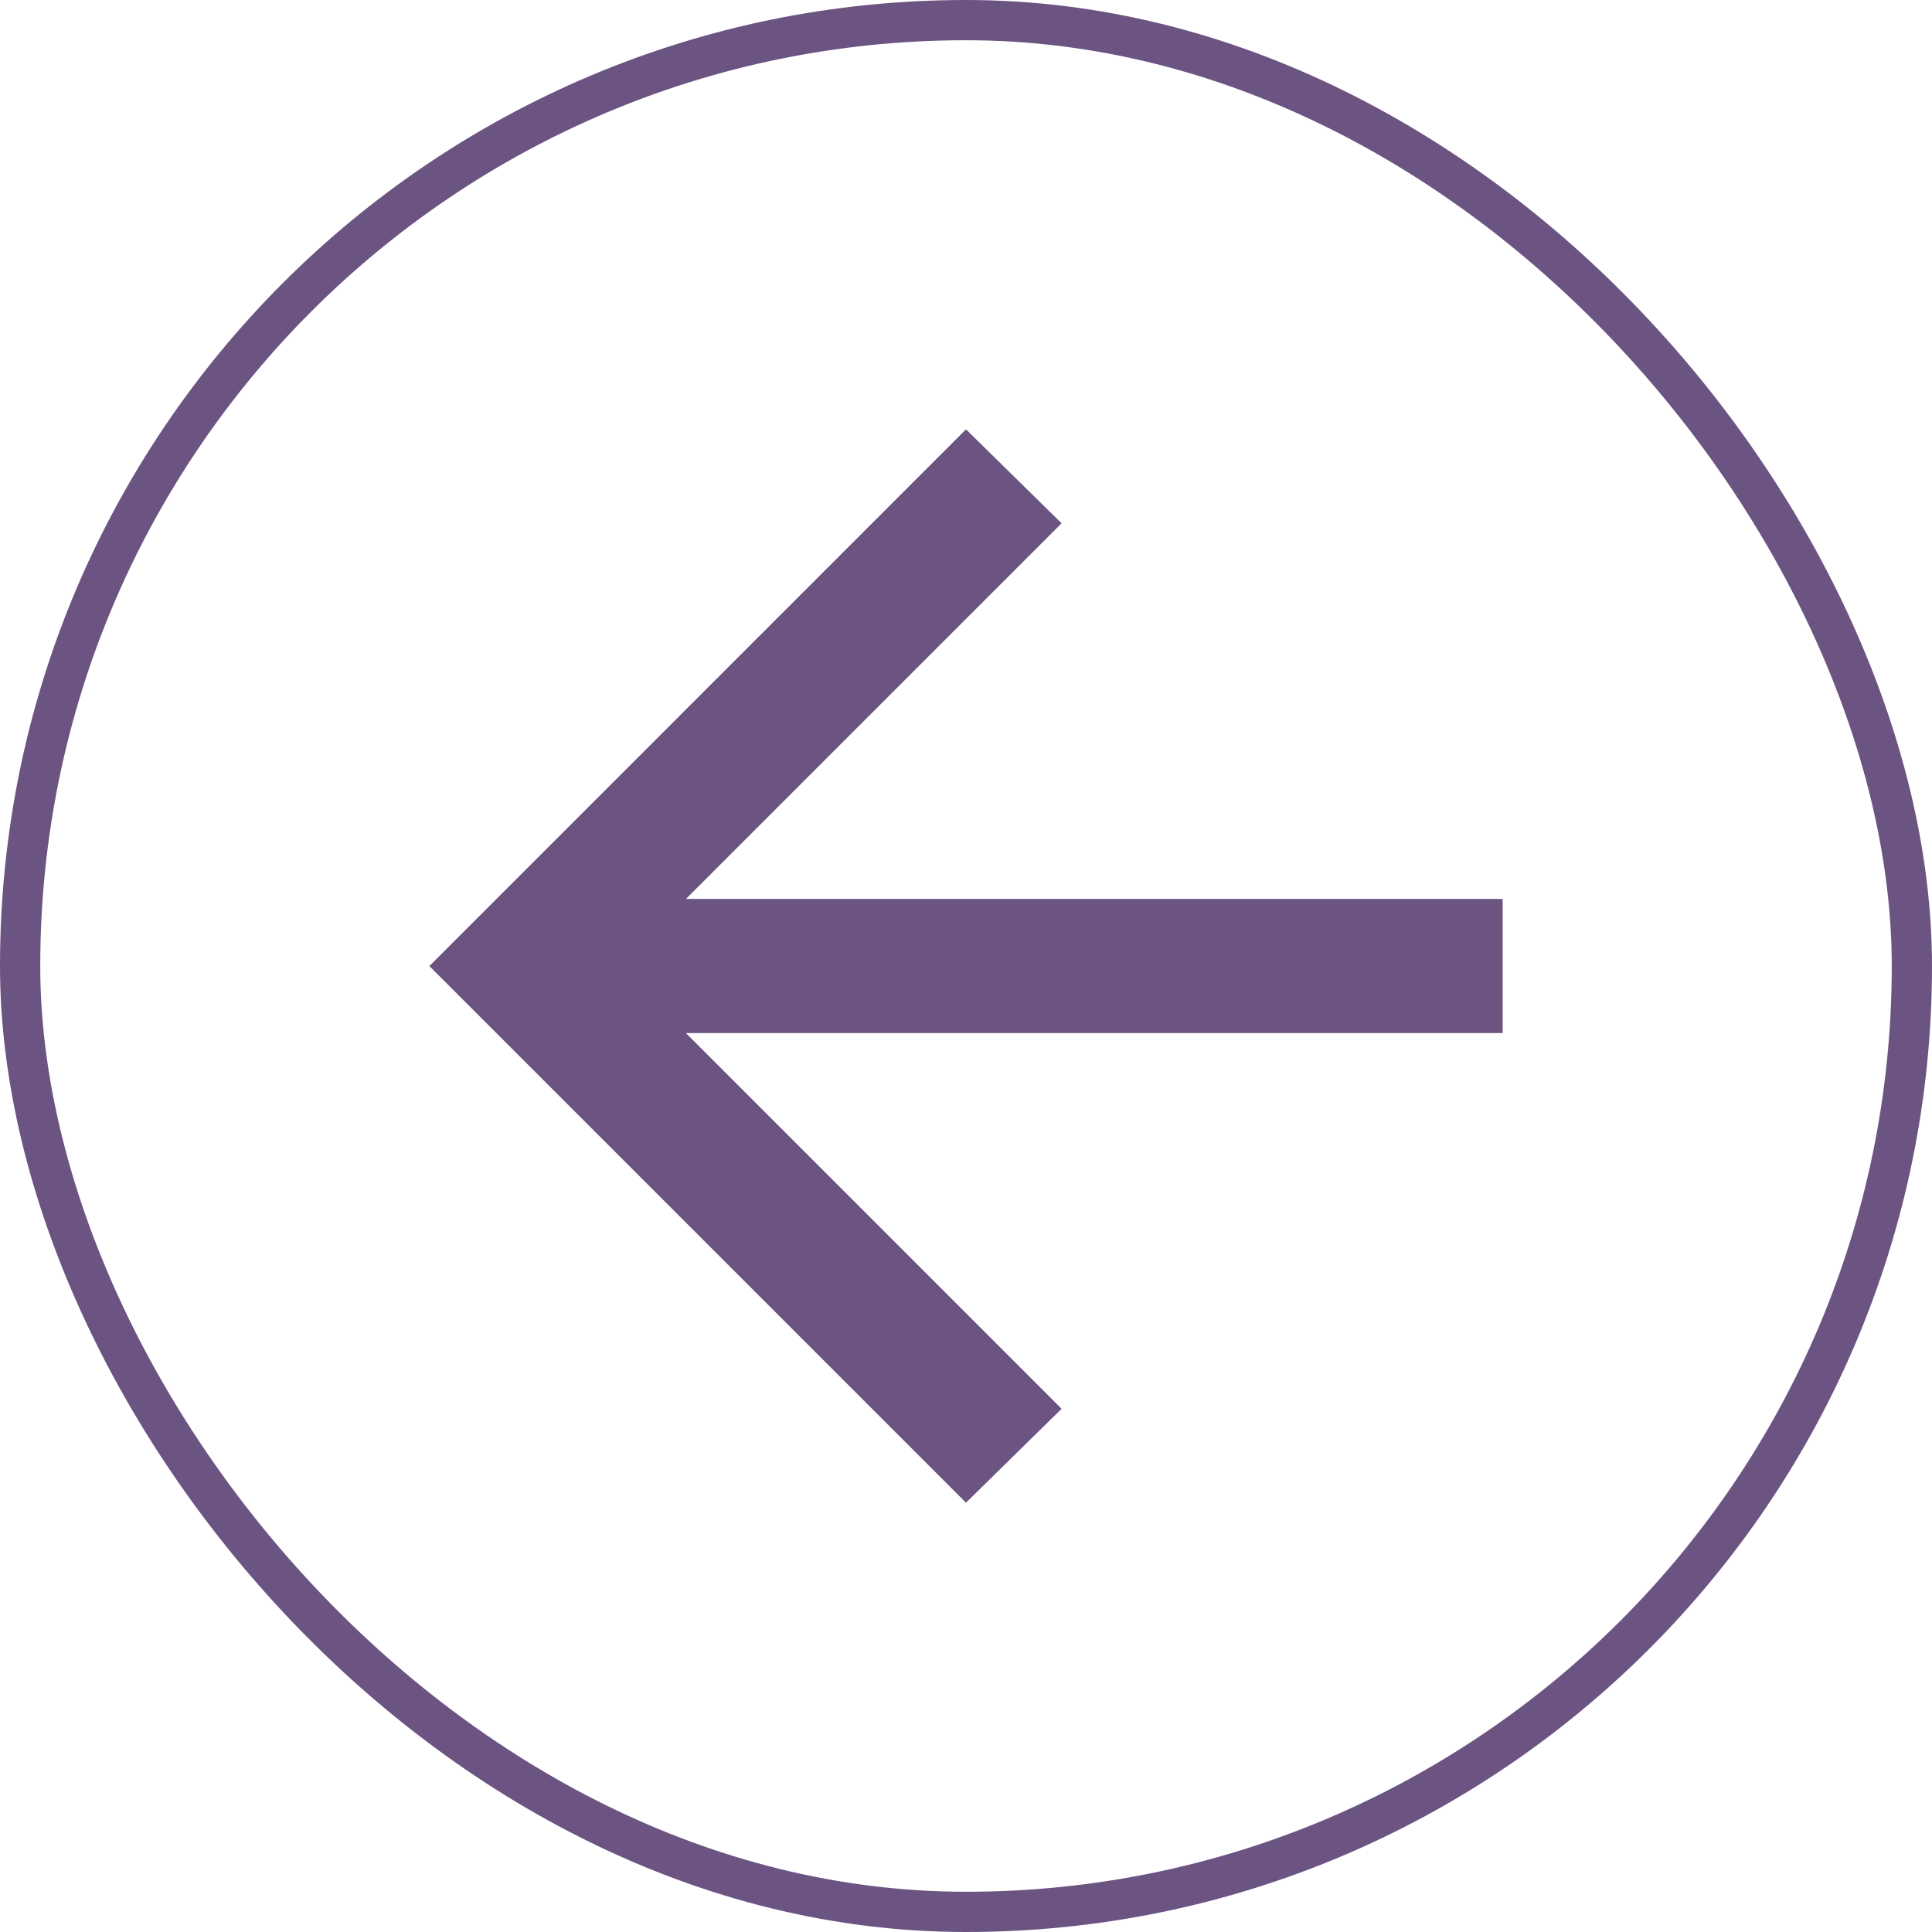
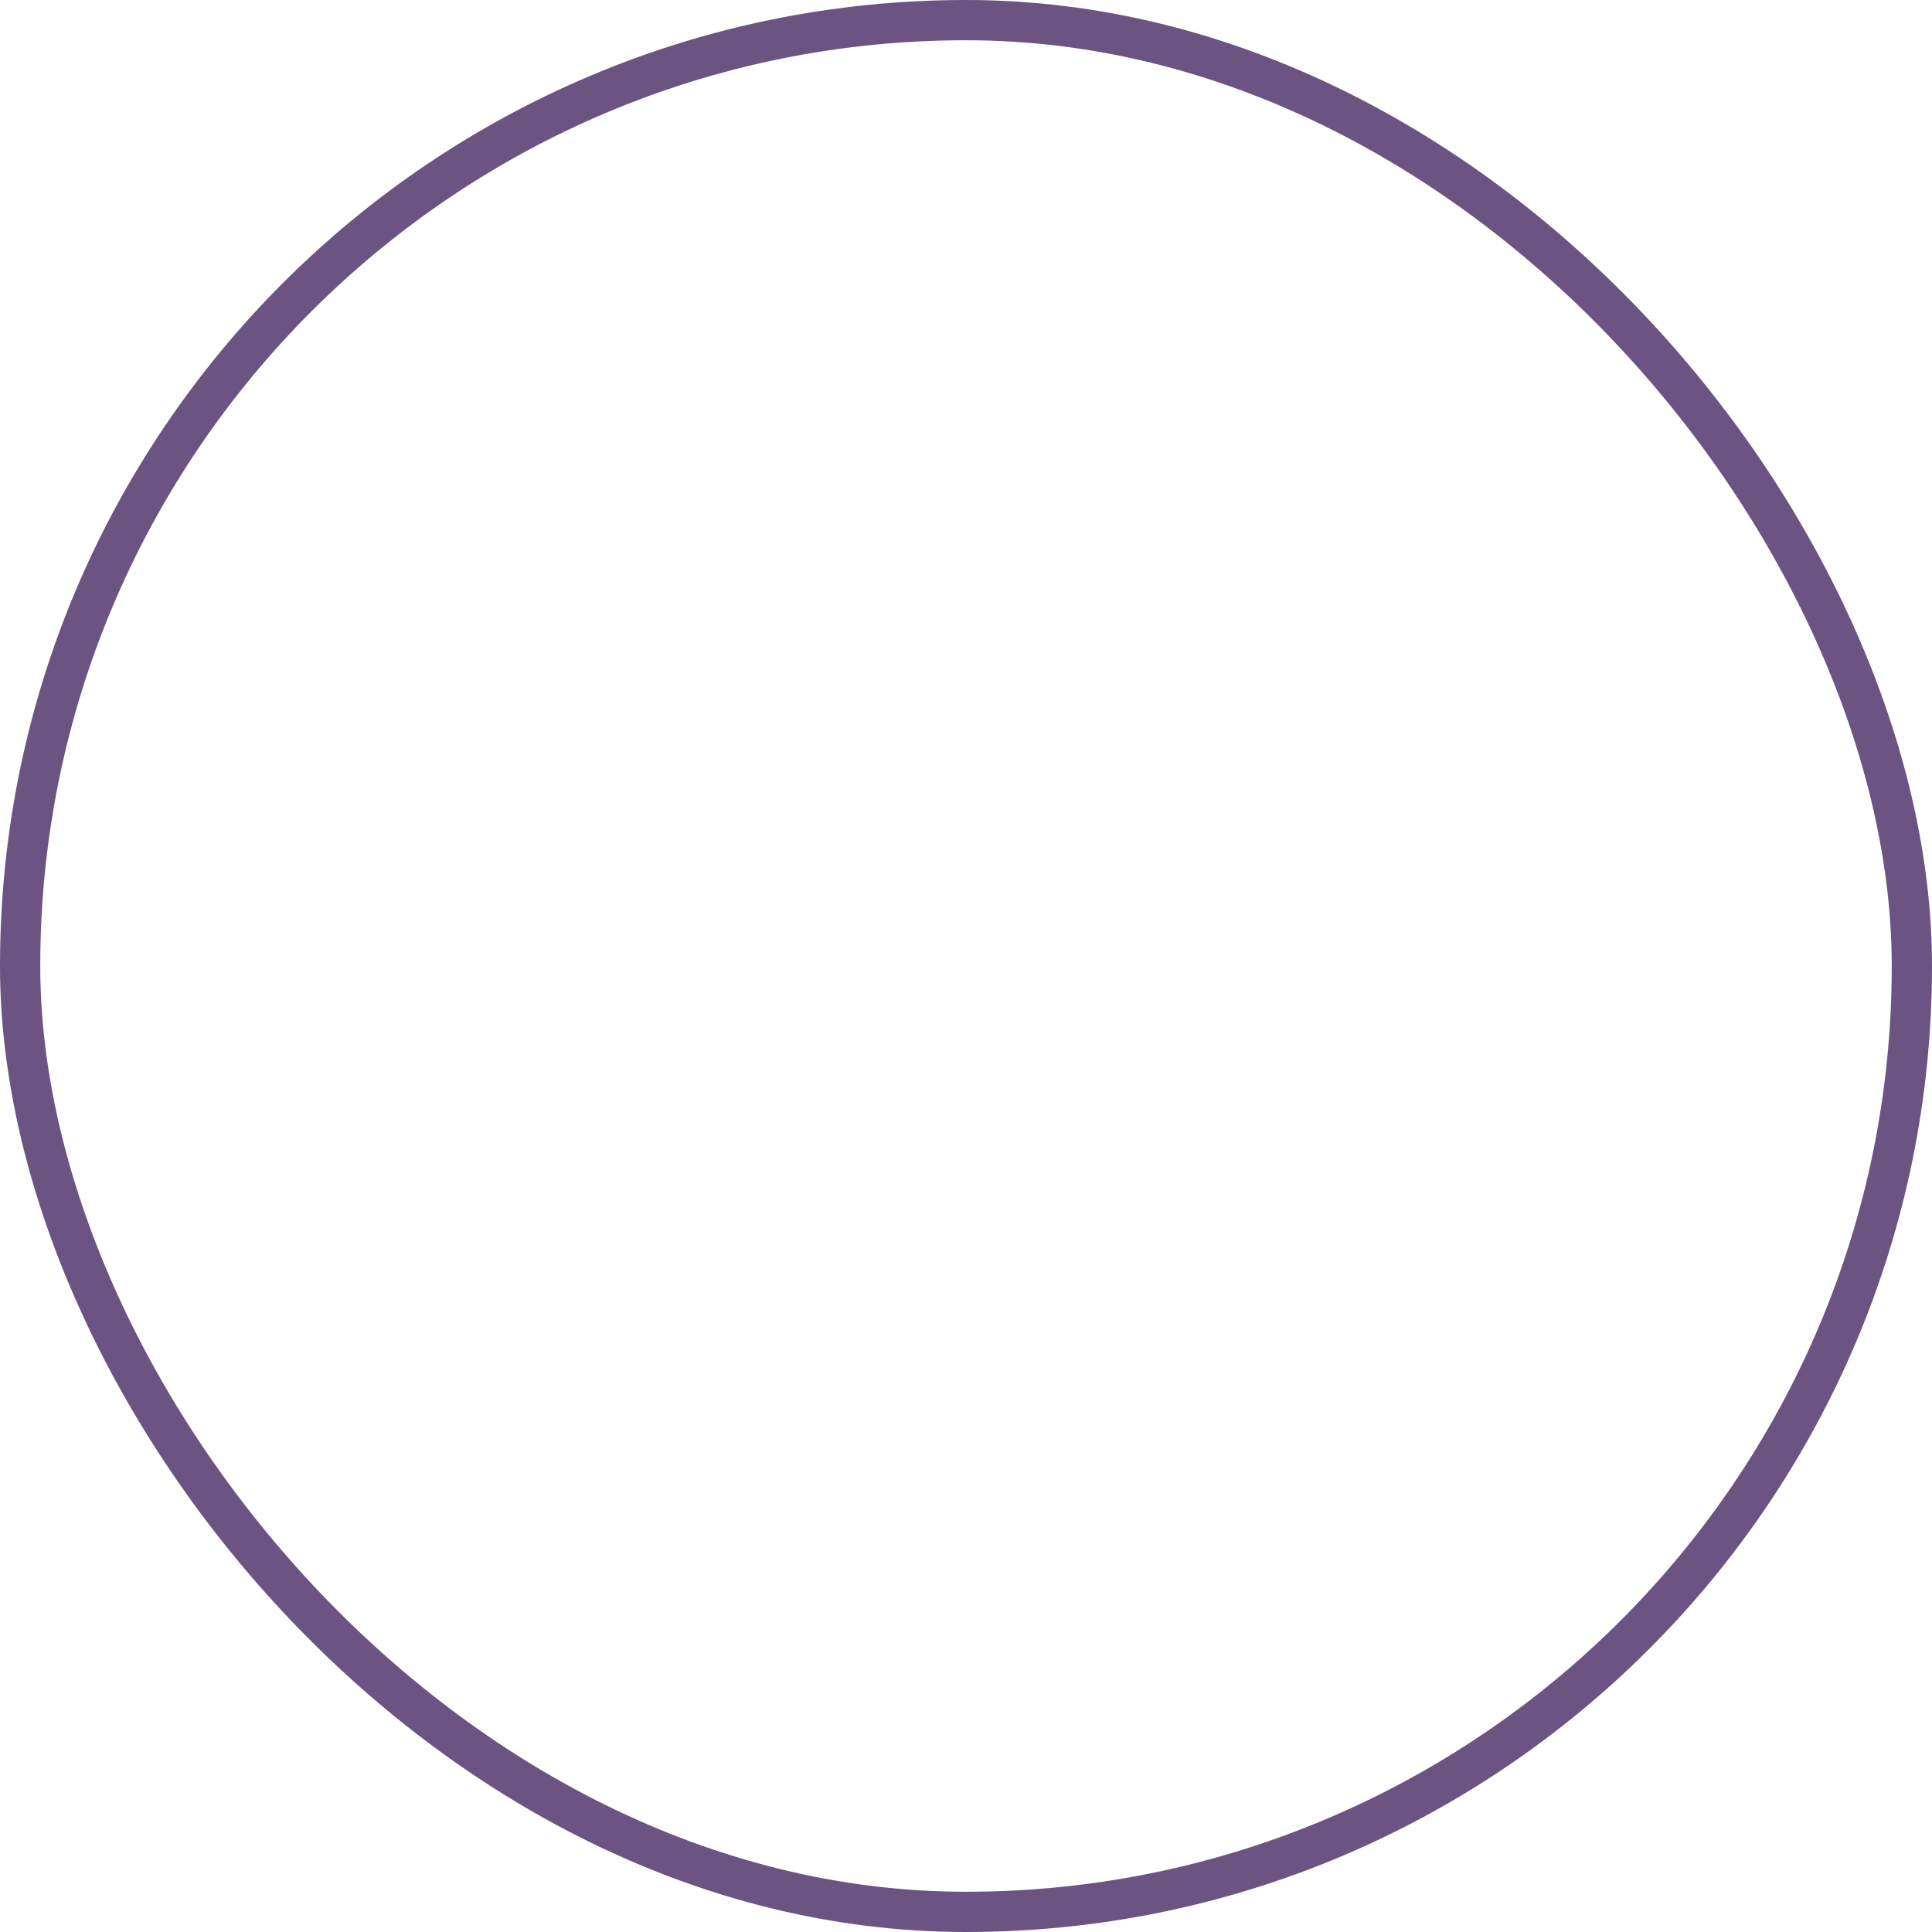
<svg xmlns="http://www.w3.org/2000/svg" width="48" height="48" viewBox="0 0 48 48" fill="none">
  <rect x="47.5" y="47.5" width="47" height="47" rx="23.5" transform="rotate(180 47.5 47.5)" stroke="#6C5482" />
-   <path d="M17.042 22.334L37.333 22.334L37.333 25.667L17.042 25.667L26.375 35.001L24 37.334L10.667 24.001L24 10.667L26.375 13.001L17.042 22.334Z" fill="#6C5482" />
</svg>